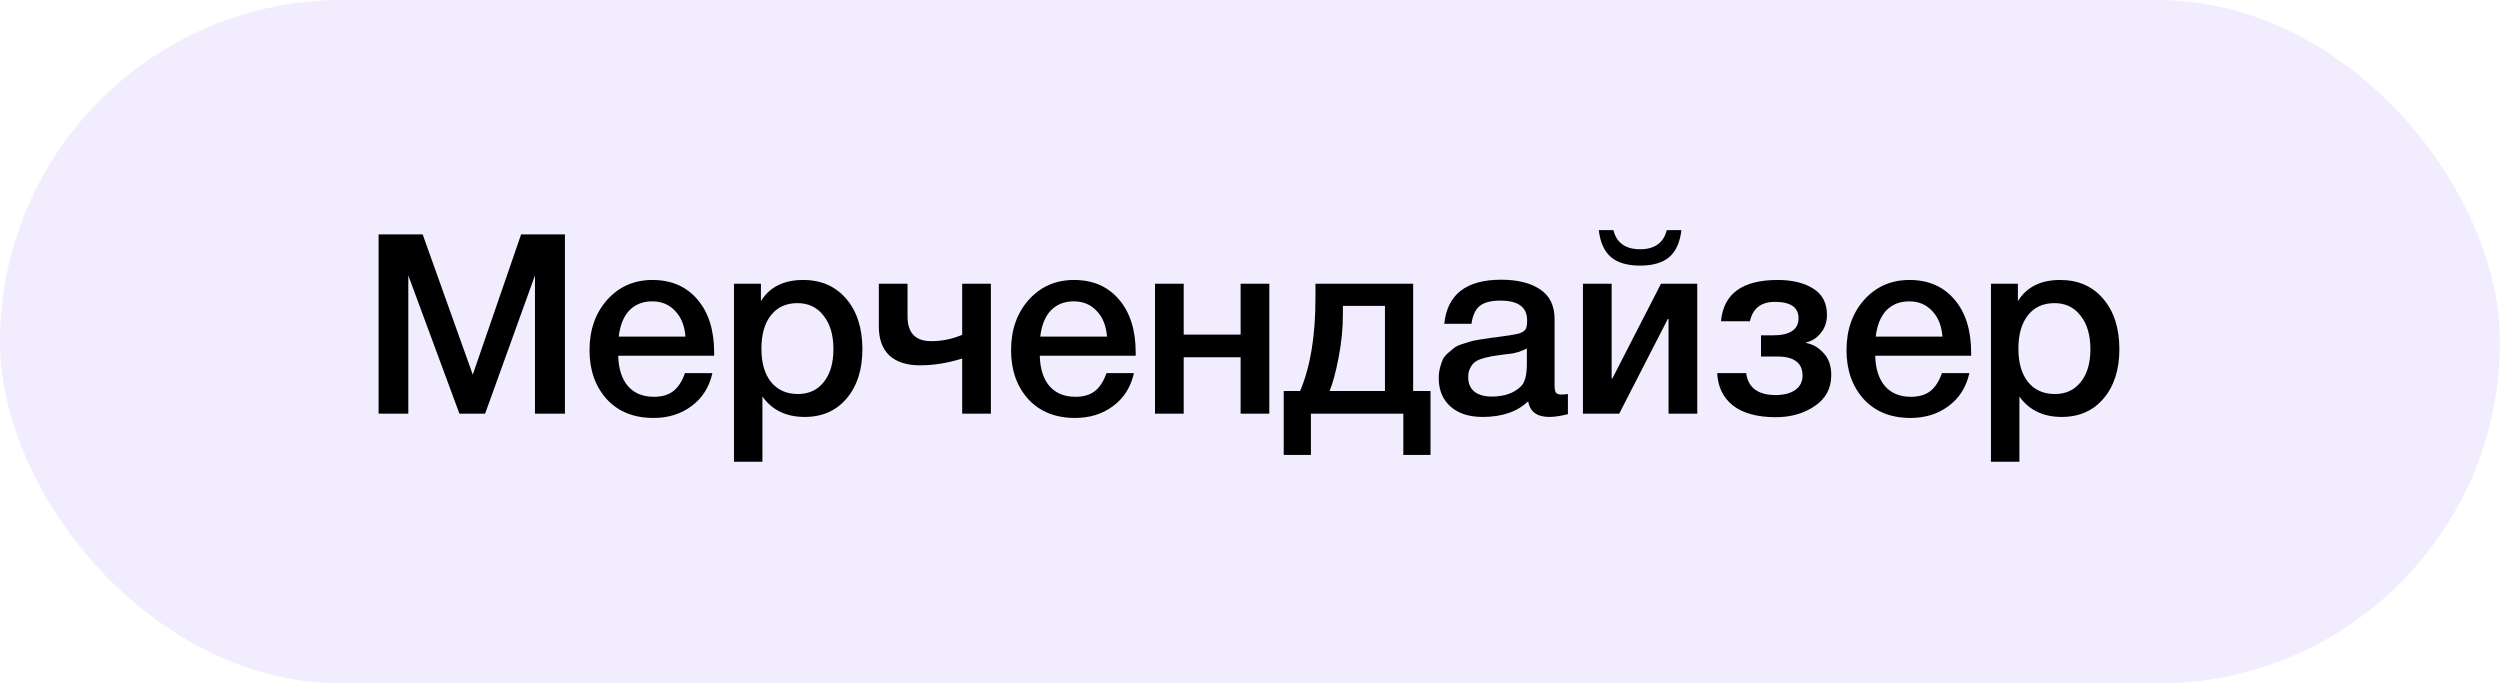
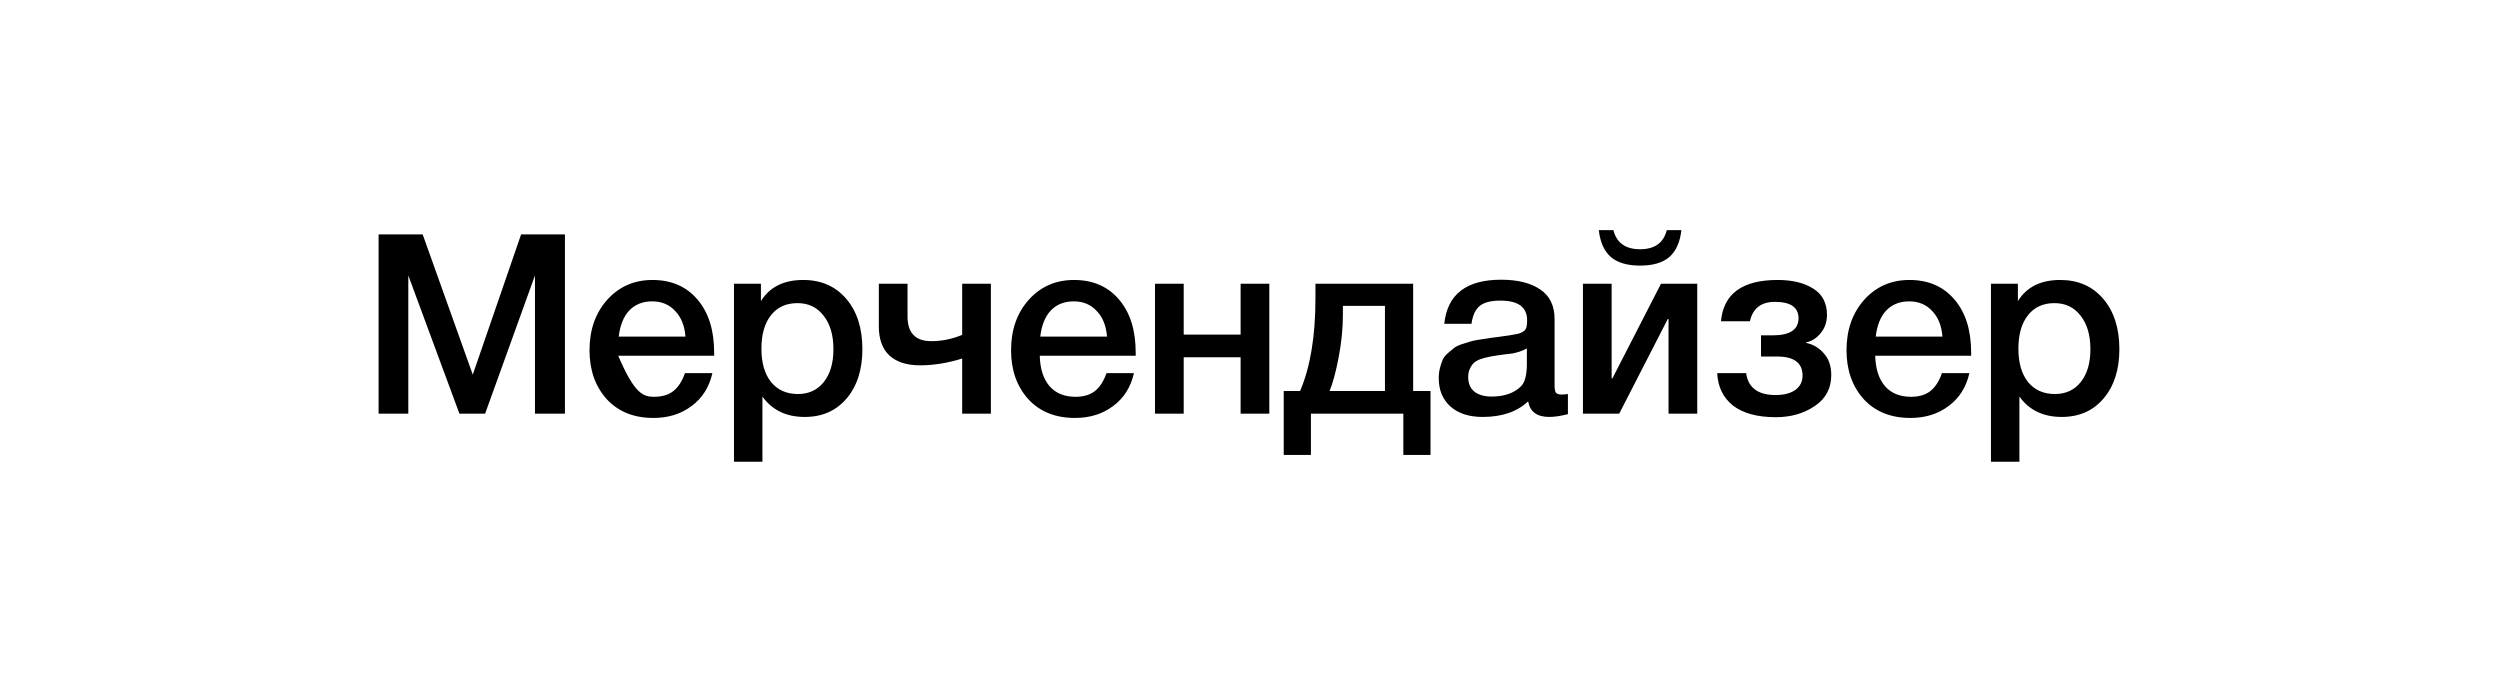
<svg xmlns="http://www.w3.org/2000/svg" width="139" height="38" viewBox="0 0 139 38" fill="none">
-   <rect width="139" height="38" rx="19" fill="#BAA9FF" fill-opacity="0.2" />
-   <path d="M31.41 13.032V23H29.744V15.314L26.972 23H25.544L22.702 15.314V23H21.05V13.032H23.5L26.286 20.83L28.974 13.032H31.41ZM39.609 20.746C39.432 21.53 39.045 22.141 38.447 22.58C37.859 23.019 37.155 23.238 36.333 23.238C35.241 23.238 34.373 22.888 33.729 22.188C33.095 21.479 32.777 20.573 32.777 19.472C32.777 18.343 33.104 17.409 33.757 16.672C34.42 15.935 35.26 15.566 36.277 15.566C37.332 15.566 38.167 15.93 38.783 16.658C39.399 17.377 39.707 18.361 39.707 19.612V19.78H34.373C34.392 20.508 34.574 21.073 34.919 21.474C35.265 21.866 35.745 22.062 36.361 22.062C36.8 22.062 37.155 21.959 37.425 21.754C37.705 21.539 37.925 21.203 38.083 20.746H39.609ZM38.111 18.716C38.065 18.109 37.873 17.633 37.537 17.288C37.211 16.933 36.786 16.756 36.263 16.756C35.741 16.756 35.316 16.924 34.989 17.26C34.672 17.596 34.476 18.081 34.401 18.716H38.111ZM42.307 15.776V16.742C42.792 15.958 43.576 15.566 44.659 15.566C45.657 15.566 46.455 15.916 47.053 16.616C47.65 17.316 47.949 18.249 47.949 19.416C47.949 20.555 47.655 21.469 47.067 22.16C46.488 22.841 45.713 23.182 44.743 23.182C43.716 23.182 42.932 22.804 42.391 22.048V25.674H40.809V15.776H42.307ZM44.337 16.854C43.711 16.854 43.221 17.078 42.867 17.526C42.512 17.974 42.335 18.595 42.335 19.388C42.335 20.172 42.512 20.788 42.867 21.236C43.231 21.684 43.73 21.908 44.365 21.908C44.971 21.908 45.452 21.684 45.807 21.236C46.161 20.788 46.339 20.181 46.339 19.416C46.339 18.632 46.157 18.011 45.793 17.554C45.438 17.087 44.953 16.854 44.337 16.854ZM53.497 19.934C52.695 20.186 51.911 20.312 51.145 20.312C50.417 20.312 49.853 20.13 49.451 19.766C49.059 19.393 48.863 18.856 48.863 18.156V15.776H50.459V17.596C50.459 18.511 50.898 18.968 51.775 18.968C52.373 18.968 52.947 18.851 53.497 18.618V15.776H55.093V23H53.497V19.934ZM63.047 20.746C62.87 21.53 62.482 22.141 61.885 22.58C61.297 23.019 60.592 23.238 59.771 23.238C58.679 23.238 57.811 22.888 57.167 22.188C56.532 21.479 56.215 20.573 56.215 19.472C56.215 18.343 56.541 17.409 57.195 16.672C57.858 15.935 58.697 15.566 59.715 15.566C60.77 15.566 61.605 15.93 62.221 16.658C62.837 17.377 63.145 18.361 63.145 19.612V19.78H57.811C57.83 20.508 58.011 21.073 58.357 21.474C58.702 21.866 59.183 22.062 59.799 22.062C60.237 22.062 60.592 21.959 60.863 21.754C61.143 21.539 61.362 21.203 61.521 20.746H63.047ZM61.549 18.716C61.502 18.109 61.311 17.633 60.975 17.288C60.648 16.933 60.224 16.756 59.701 16.756C59.178 16.756 58.754 16.924 58.427 17.26C58.109 17.596 57.913 18.081 57.839 18.716H61.549ZM65.814 23H64.218V15.776H65.814V18.604H68.978V15.776H70.574V23H68.978V19.864H65.814V23ZM79.537 25.296H78.025V23H72.887V25.296H71.375V21.74H72.285C72.855 20.405 73.139 18.688 73.139 16.588V15.776H78.571V21.74H79.537V25.296ZM77.003 21.74V17.008H74.665V17.498C74.665 18.254 74.586 19.047 74.427 19.878C74.269 20.699 74.1 21.32 73.923 21.74H77.003ZM80.302 18.002C80.47 16.369 81.524 15.552 83.466 15.552C84.371 15.552 85.09 15.729 85.622 16.084C86.163 16.439 86.434 16.989 86.434 17.736V21.404C86.434 21.609 86.457 21.749 86.504 21.824C86.56 21.899 86.662 21.936 86.812 21.936C86.924 21.936 87.045 21.927 87.176 21.908V23.028C86.765 23.131 86.42 23.182 86.14 23.182C85.458 23.182 85.066 22.893 84.964 22.314C84.357 22.893 83.512 23.182 82.43 23.182C81.683 23.182 81.09 22.991 80.652 22.608C80.213 22.216 79.994 21.689 79.994 21.026C79.994 20.821 80.017 20.629 80.064 20.452C80.11 20.275 80.162 20.121 80.218 19.99C80.283 19.859 80.381 19.738 80.512 19.626C80.652 19.514 80.764 19.421 80.848 19.346C80.941 19.271 81.086 19.201 81.282 19.136C81.487 19.071 81.636 19.024 81.73 18.996C81.832 18.959 82.005 18.921 82.248 18.884C82.49 18.847 82.649 18.823 82.724 18.814C82.808 18.795 82.976 18.772 83.228 18.744C83.797 18.669 84.184 18.609 84.39 18.562C84.595 18.506 84.735 18.427 84.81 18.324C84.875 18.249 84.908 18.077 84.908 17.806C84.908 17.078 84.413 16.714 83.424 16.714C82.901 16.714 82.518 16.812 82.276 17.008C82.033 17.204 81.879 17.535 81.814 18.002H80.302ZM84.894 19.374C84.772 19.439 84.632 19.5 84.474 19.556C84.315 19.603 84.184 19.635 84.082 19.654C83.988 19.663 83.834 19.682 83.62 19.71C83.414 19.738 83.279 19.757 83.214 19.766C83.018 19.794 82.864 19.822 82.752 19.85C82.64 19.869 82.5 19.906 82.332 19.962C82.173 20.018 82.047 20.088 81.954 20.172C81.87 20.247 81.795 20.354 81.73 20.494C81.664 20.625 81.632 20.783 81.632 20.97C81.632 21.315 81.744 21.581 81.968 21.768C82.201 21.955 82.523 22.048 82.934 22.048C83.643 22.048 84.189 21.857 84.572 21.474C84.786 21.259 84.894 20.844 84.894 20.228V19.374ZM93.485 12.794C93.41 13.466 93.186 13.965 92.813 14.292C92.44 14.609 91.898 14.768 91.189 14.768C90.48 14.768 89.938 14.609 89.565 14.292C89.192 13.965 88.968 13.466 88.893 12.794H89.705C89.882 13.503 90.377 13.858 91.189 13.858C92.001 13.858 92.496 13.503 92.673 12.794H93.485ZM90.027 23H88.011V15.776H89.607V21.04H89.649L92.351 15.776H94.367V23H92.771V17.736H92.729L90.027 23ZM101.818 20.858C101.818 21.595 101.51 22.169 100.894 22.58C100.287 22.991 99.569 23.196 98.738 23.196C97.711 23.196 96.918 22.981 96.358 22.552C95.807 22.113 95.513 21.511 95.476 20.746H97.086C97.198 21.558 97.744 21.964 98.724 21.964C99.181 21.964 99.545 21.871 99.816 21.684C100.087 21.488 100.222 21.222 100.222 20.886C100.222 20.177 99.751 19.822 98.808 19.822H97.912V18.646H98.556C99.517 18.646 99.998 18.329 99.998 17.694C99.998 17.087 99.559 16.784 98.682 16.784C97.917 16.784 97.455 17.143 97.296 17.862H95.686C95.826 16.331 96.876 15.566 98.836 15.566C99.648 15.566 100.306 15.725 100.81 16.042C101.323 16.359 101.58 16.849 101.58 17.512C101.58 17.904 101.463 18.24 101.23 18.52C101.006 18.8 100.735 18.973 100.418 19.038V19.066C100.801 19.141 101.127 19.332 101.398 19.64C101.678 19.939 101.818 20.345 101.818 20.858ZM109.498 20.746C109.321 21.53 108.933 22.141 108.336 22.58C107.748 23.019 107.043 23.238 106.222 23.238C105.13 23.238 104.262 22.888 103.618 22.188C102.983 21.479 102.666 20.573 102.666 19.472C102.666 18.343 102.993 17.409 103.646 16.672C104.309 15.935 105.149 15.566 106.166 15.566C107.221 15.566 108.056 15.93 108.672 16.658C109.288 17.377 109.596 18.361 109.596 19.612V19.78H104.262C104.281 20.508 104.463 21.073 104.808 21.474C105.153 21.866 105.634 22.062 106.25 22.062C106.689 22.062 107.043 21.959 107.314 21.754C107.594 21.539 107.813 21.203 107.972 20.746H109.498ZM108 18.716C107.953 18.109 107.762 17.633 107.426 17.288C107.099 16.933 106.675 16.756 106.152 16.756C105.629 16.756 105.205 16.924 104.878 17.26C104.561 17.596 104.365 18.081 104.29 18.716H108ZM112.195 15.776V16.742C112.68 15.958 113.464 15.566 114.547 15.566C115.546 15.566 116.344 15.916 116.941 16.616C117.538 17.316 117.837 18.249 117.837 19.416C117.837 20.555 117.543 21.469 116.955 22.16C116.376 22.841 115.602 23.182 114.631 23.182C113.604 23.182 112.82 22.804 112.279 22.048V25.674H110.697V15.776H112.195ZM114.225 16.854C113.6 16.854 113.11 17.078 112.755 17.526C112.4 17.974 112.223 18.595 112.223 19.388C112.223 20.172 112.4 20.788 112.755 21.236C113.119 21.684 113.618 21.908 114.253 21.908C114.86 21.908 115.34 21.684 115.695 21.236C116.05 20.788 116.227 20.181 116.227 19.416C116.227 18.632 116.045 18.011 115.681 17.554C115.326 17.087 114.841 16.854 114.225 16.854Z" fill="black" />
+   <path d="M31.41 13.032V23H29.744V15.314L26.972 23H25.544L22.702 15.314V23H21.05V13.032H23.5L26.286 20.83L28.974 13.032H31.41ZM39.609 20.746C39.432 21.53 39.045 22.141 38.447 22.58C37.859 23.019 37.155 23.238 36.333 23.238C35.241 23.238 34.373 22.888 33.729 22.188C33.095 21.479 32.777 20.573 32.777 19.472C32.777 18.343 33.104 17.409 33.757 16.672C34.42 15.935 35.26 15.566 36.277 15.566C37.332 15.566 38.167 15.93 38.783 16.658C39.399 17.377 39.707 18.361 39.707 19.612V19.78H34.373C35.265 21.866 35.745 22.062 36.361 22.062C36.8 22.062 37.155 21.959 37.425 21.754C37.705 21.539 37.925 21.203 38.083 20.746H39.609ZM38.111 18.716C38.065 18.109 37.873 17.633 37.537 17.288C37.211 16.933 36.786 16.756 36.263 16.756C35.741 16.756 35.316 16.924 34.989 17.26C34.672 17.596 34.476 18.081 34.401 18.716H38.111ZM42.307 15.776V16.742C42.792 15.958 43.576 15.566 44.659 15.566C45.657 15.566 46.455 15.916 47.053 16.616C47.65 17.316 47.949 18.249 47.949 19.416C47.949 20.555 47.655 21.469 47.067 22.16C46.488 22.841 45.713 23.182 44.743 23.182C43.716 23.182 42.932 22.804 42.391 22.048V25.674H40.809V15.776H42.307ZM44.337 16.854C43.711 16.854 43.221 17.078 42.867 17.526C42.512 17.974 42.335 18.595 42.335 19.388C42.335 20.172 42.512 20.788 42.867 21.236C43.231 21.684 43.73 21.908 44.365 21.908C44.971 21.908 45.452 21.684 45.807 21.236C46.161 20.788 46.339 20.181 46.339 19.416C46.339 18.632 46.157 18.011 45.793 17.554C45.438 17.087 44.953 16.854 44.337 16.854ZM53.497 19.934C52.695 20.186 51.911 20.312 51.145 20.312C50.417 20.312 49.853 20.13 49.451 19.766C49.059 19.393 48.863 18.856 48.863 18.156V15.776H50.459V17.596C50.459 18.511 50.898 18.968 51.775 18.968C52.373 18.968 52.947 18.851 53.497 18.618V15.776H55.093V23H53.497V19.934ZM63.047 20.746C62.87 21.53 62.482 22.141 61.885 22.58C61.297 23.019 60.592 23.238 59.771 23.238C58.679 23.238 57.811 22.888 57.167 22.188C56.532 21.479 56.215 20.573 56.215 19.472C56.215 18.343 56.541 17.409 57.195 16.672C57.858 15.935 58.697 15.566 59.715 15.566C60.77 15.566 61.605 15.93 62.221 16.658C62.837 17.377 63.145 18.361 63.145 19.612V19.78H57.811C57.83 20.508 58.011 21.073 58.357 21.474C58.702 21.866 59.183 22.062 59.799 22.062C60.237 22.062 60.592 21.959 60.863 21.754C61.143 21.539 61.362 21.203 61.521 20.746H63.047ZM61.549 18.716C61.502 18.109 61.311 17.633 60.975 17.288C60.648 16.933 60.224 16.756 59.701 16.756C59.178 16.756 58.754 16.924 58.427 17.26C58.109 17.596 57.913 18.081 57.839 18.716H61.549ZM65.814 23H64.218V15.776H65.814V18.604H68.978V15.776H70.574V23H68.978V19.864H65.814V23ZM79.537 25.296H78.025V23H72.887V25.296H71.375V21.74H72.285C72.855 20.405 73.139 18.688 73.139 16.588V15.776H78.571V21.74H79.537V25.296ZM77.003 21.74V17.008H74.665V17.498C74.665 18.254 74.586 19.047 74.427 19.878C74.269 20.699 74.1 21.32 73.923 21.74H77.003ZM80.302 18.002C80.47 16.369 81.524 15.552 83.466 15.552C84.371 15.552 85.09 15.729 85.622 16.084C86.163 16.439 86.434 16.989 86.434 17.736V21.404C86.434 21.609 86.457 21.749 86.504 21.824C86.56 21.899 86.662 21.936 86.812 21.936C86.924 21.936 87.045 21.927 87.176 21.908V23.028C86.765 23.131 86.42 23.182 86.14 23.182C85.458 23.182 85.066 22.893 84.964 22.314C84.357 22.893 83.512 23.182 82.43 23.182C81.683 23.182 81.09 22.991 80.652 22.608C80.213 22.216 79.994 21.689 79.994 21.026C79.994 20.821 80.017 20.629 80.064 20.452C80.11 20.275 80.162 20.121 80.218 19.99C80.283 19.859 80.381 19.738 80.512 19.626C80.652 19.514 80.764 19.421 80.848 19.346C80.941 19.271 81.086 19.201 81.282 19.136C81.487 19.071 81.636 19.024 81.73 18.996C81.832 18.959 82.005 18.921 82.248 18.884C82.49 18.847 82.649 18.823 82.724 18.814C82.808 18.795 82.976 18.772 83.228 18.744C83.797 18.669 84.184 18.609 84.39 18.562C84.595 18.506 84.735 18.427 84.81 18.324C84.875 18.249 84.908 18.077 84.908 17.806C84.908 17.078 84.413 16.714 83.424 16.714C82.901 16.714 82.518 16.812 82.276 17.008C82.033 17.204 81.879 17.535 81.814 18.002H80.302ZM84.894 19.374C84.772 19.439 84.632 19.5 84.474 19.556C84.315 19.603 84.184 19.635 84.082 19.654C83.988 19.663 83.834 19.682 83.62 19.71C83.414 19.738 83.279 19.757 83.214 19.766C83.018 19.794 82.864 19.822 82.752 19.85C82.64 19.869 82.5 19.906 82.332 19.962C82.173 20.018 82.047 20.088 81.954 20.172C81.87 20.247 81.795 20.354 81.73 20.494C81.664 20.625 81.632 20.783 81.632 20.97C81.632 21.315 81.744 21.581 81.968 21.768C82.201 21.955 82.523 22.048 82.934 22.048C83.643 22.048 84.189 21.857 84.572 21.474C84.786 21.259 84.894 20.844 84.894 20.228V19.374ZM93.485 12.794C93.41 13.466 93.186 13.965 92.813 14.292C92.44 14.609 91.898 14.768 91.189 14.768C90.48 14.768 89.938 14.609 89.565 14.292C89.192 13.965 88.968 13.466 88.893 12.794H89.705C89.882 13.503 90.377 13.858 91.189 13.858C92.001 13.858 92.496 13.503 92.673 12.794H93.485ZM90.027 23H88.011V15.776H89.607V21.04H89.649L92.351 15.776H94.367V23H92.771V17.736H92.729L90.027 23ZM101.818 20.858C101.818 21.595 101.51 22.169 100.894 22.58C100.287 22.991 99.569 23.196 98.738 23.196C97.711 23.196 96.918 22.981 96.358 22.552C95.807 22.113 95.513 21.511 95.476 20.746H97.086C97.198 21.558 97.744 21.964 98.724 21.964C99.181 21.964 99.545 21.871 99.816 21.684C100.087 21.488 100.222 21.222 100.222 20.886C100.222 20.177 99.751 19.822 98.808 19.822H97.912V18.646H98.556C99.517 18.646 99.998 18.329 99.998 17.694C99.998 17.087 99.559 16.784 98.682 16.784C97.917 16.784 97.455 17.143 97.296 17.862H95.686C95.826 16.331 96.876 15.566 98.836 15.566C99.648 15.566 100.306 15.725 100.81 16.042C101.323 16.359 101.58 16.849 101.58 17.512C101.58 17.904 101.463 18.24 101.23 18.52C101.006 18.8 100.735 18.973 100.418 19.038V19.066C100.801 19.141 101.127 19.332 101.398 19.64C101.678 19.939 101.818 20.345 101.818 20.858ZM109.498 20.746C109.321 21.53 108.933 22.141 108.336 22.58C107.748 23.019 107.043 23.238 106.222 23.238C105.13 23.238 104.262 22.888 103.618 22.188C102.983 21.479 102.666 20.573 102.666 19.472C102.666 18.343 102.993 17.409 103.646 16.672C104.309 15.935 105.149 15.566 106.166 15.566C107.221 15.566 108.056 15.93 108.672 16.658C109.288 17.377 109.596 18.361 109.596 19.612V19.78H104.262C104.281 20.508 104.463 21.073 104.808 21.474C105.153 21.866 105.634 22.062 106.25 22.062C106.689 22.062 107.043 21.959 107.314 21.754C107.594 21.539 107.813 21.203 107.972 20.746H109.498ZM108 18.716C107.953 18.109 107.762 17.633 107.426 17.288C107.099 16.933 106.675 16.756 106.152 16.756C105.629 16.756 105.205 16.924 104.878 17.26C104.561 17.596 104.365 18.081 104.29 18.716H108ZM112.195 15.776V16.742C112.68 15.958 113.464 15.566 114.547 15.566C115.546 15.566 116.344 15.916 116.941 16.616C117.538 17.316 117.837 18.249 117.837 19.416C117.837 20.555 117.543 21.469 116.955 22.16C116.376 22.841 115.602 23.182 114.631 23.182C113.604 23.182 112.82 22.804 112.279 22.048V25.674H110.697V15.776H112.195ZM114.225 16.854C113.6 16.854 113.11 17.078 112.755 17.526C112.4 17.974 112.223 18.595 112.223 19.388C112.223 20.172 112.4 20.788 112.755 21.236C113.119 21.684 113.618 21.908 114.253 21.908C114.86 21.908 115.34 21.684 115.695 21.236C116.05 20.788 116.227 20.181 116.227 19.416C116.227 18.632 116.045 18.011 115.681 17.554C115.326 17.087 114.841 16.854 114.225 16.854Z" fill="black" />
</svg>